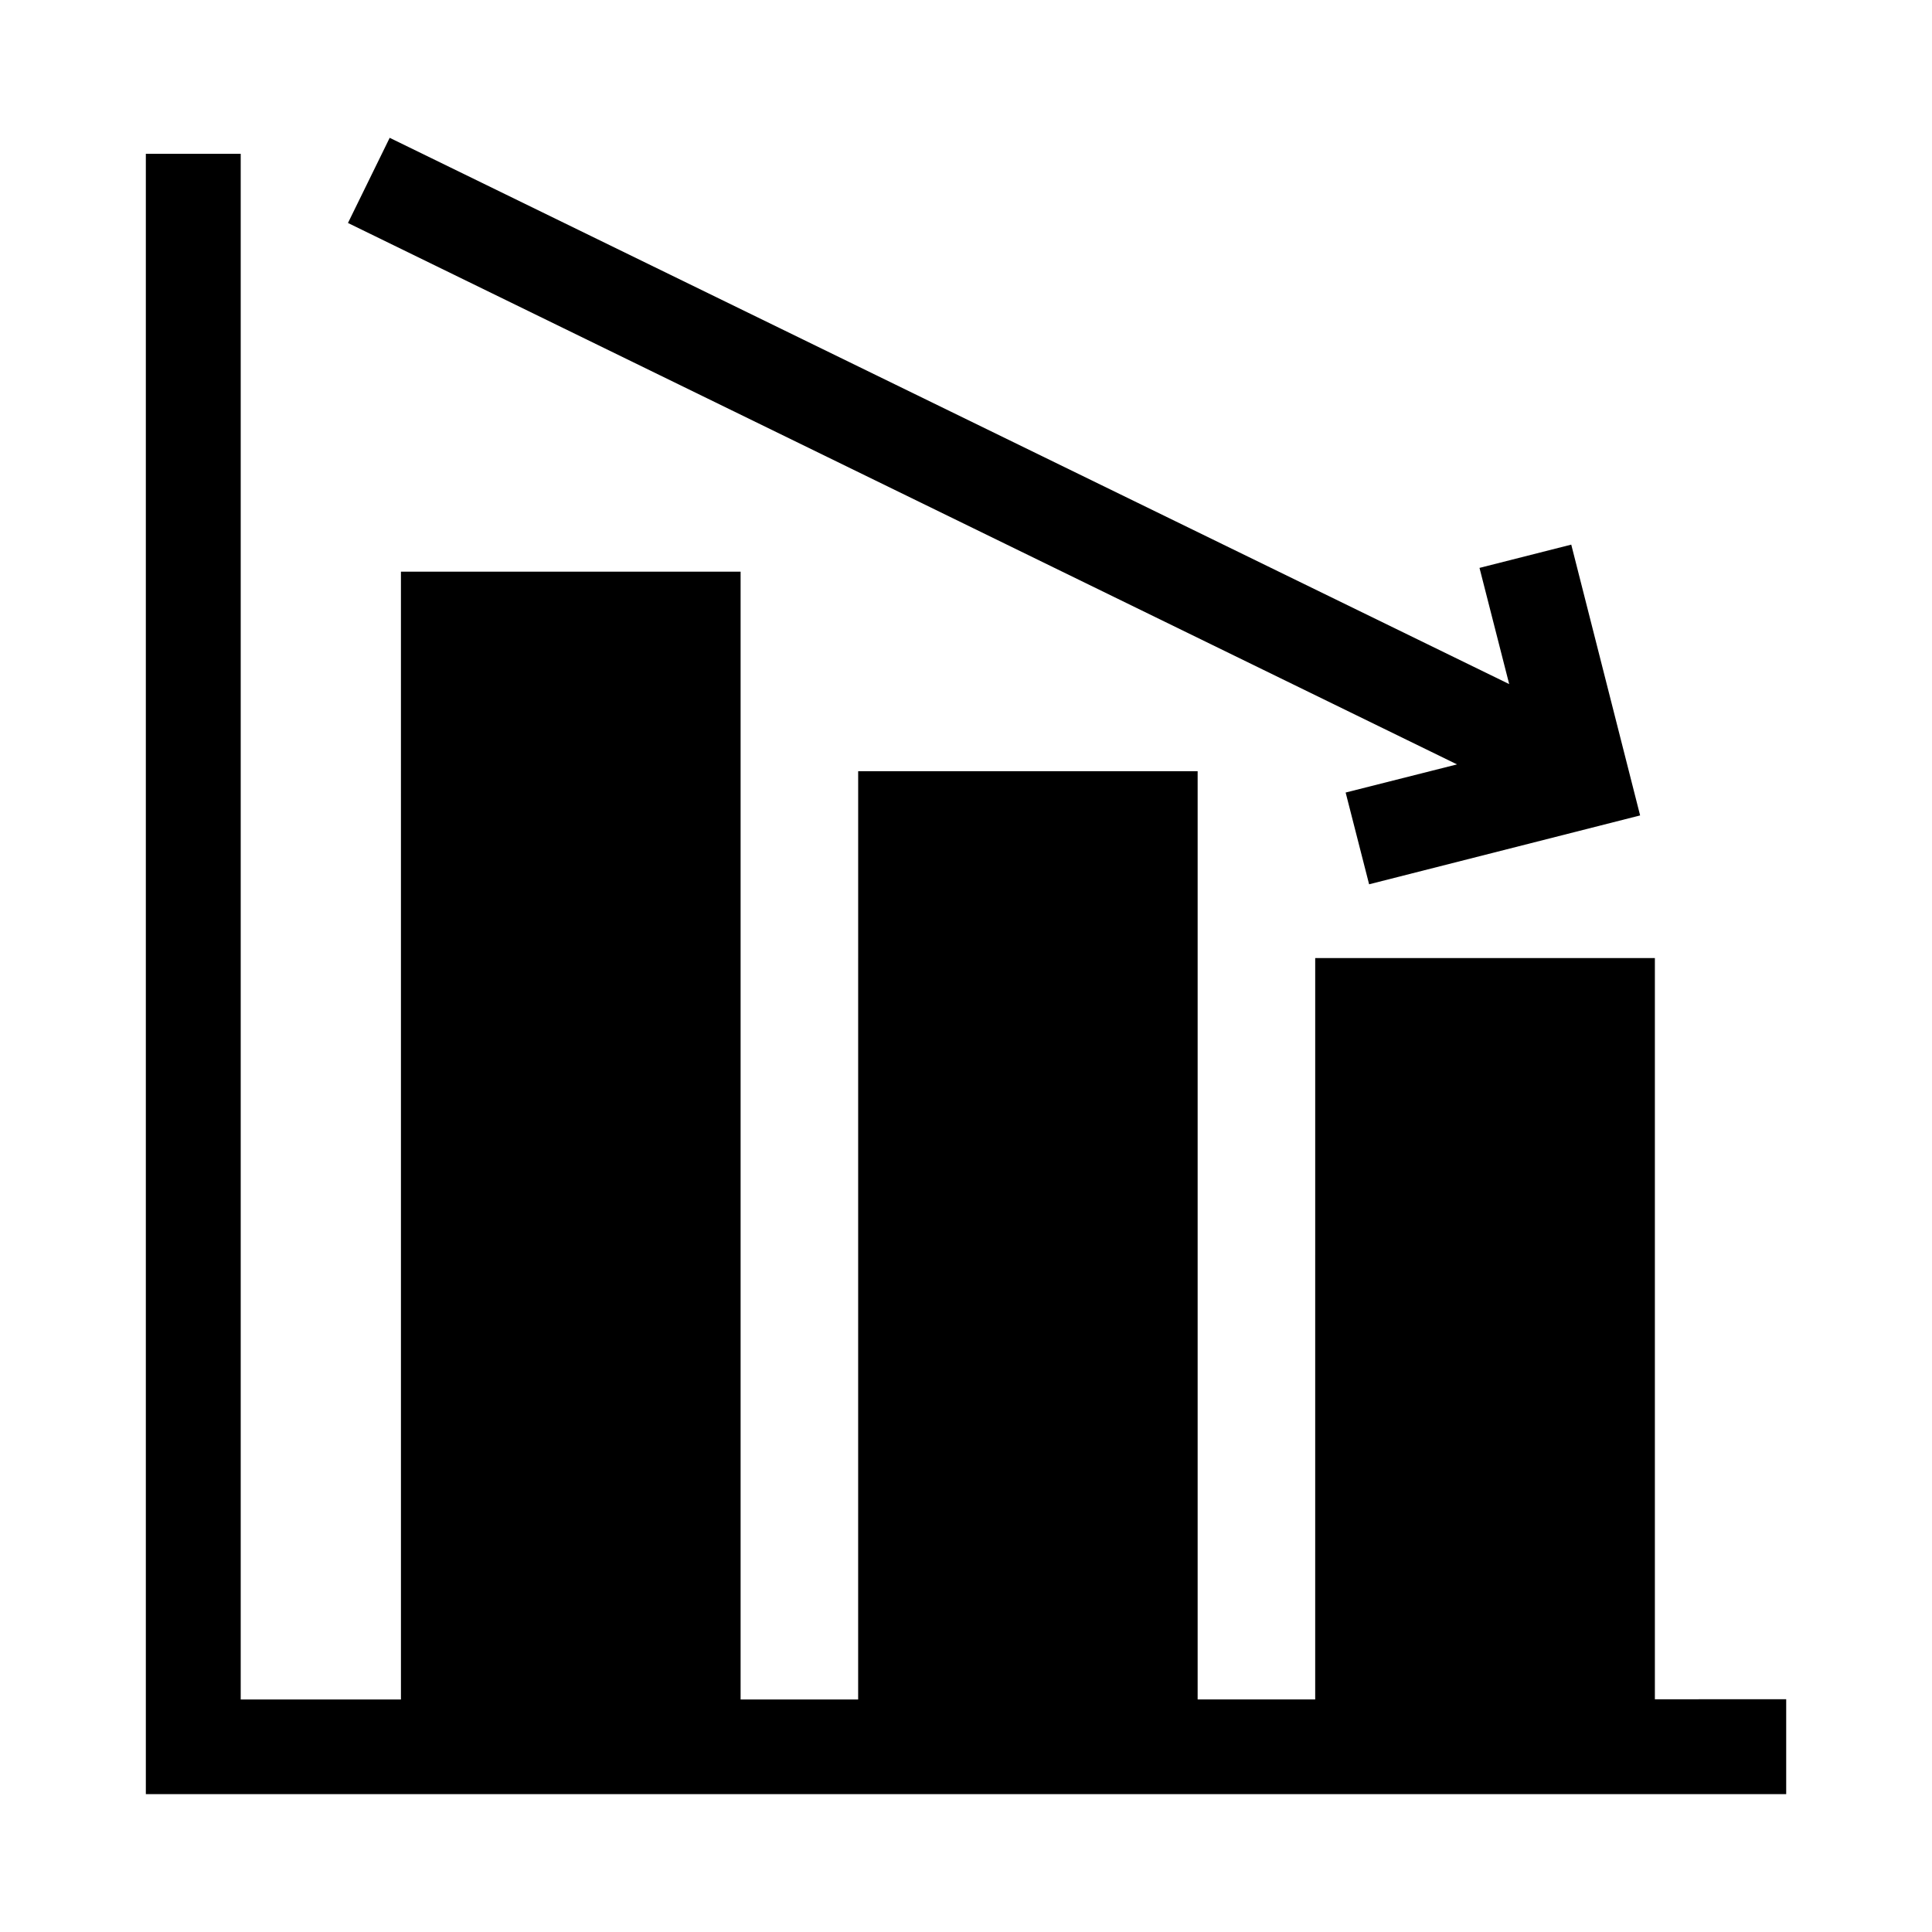
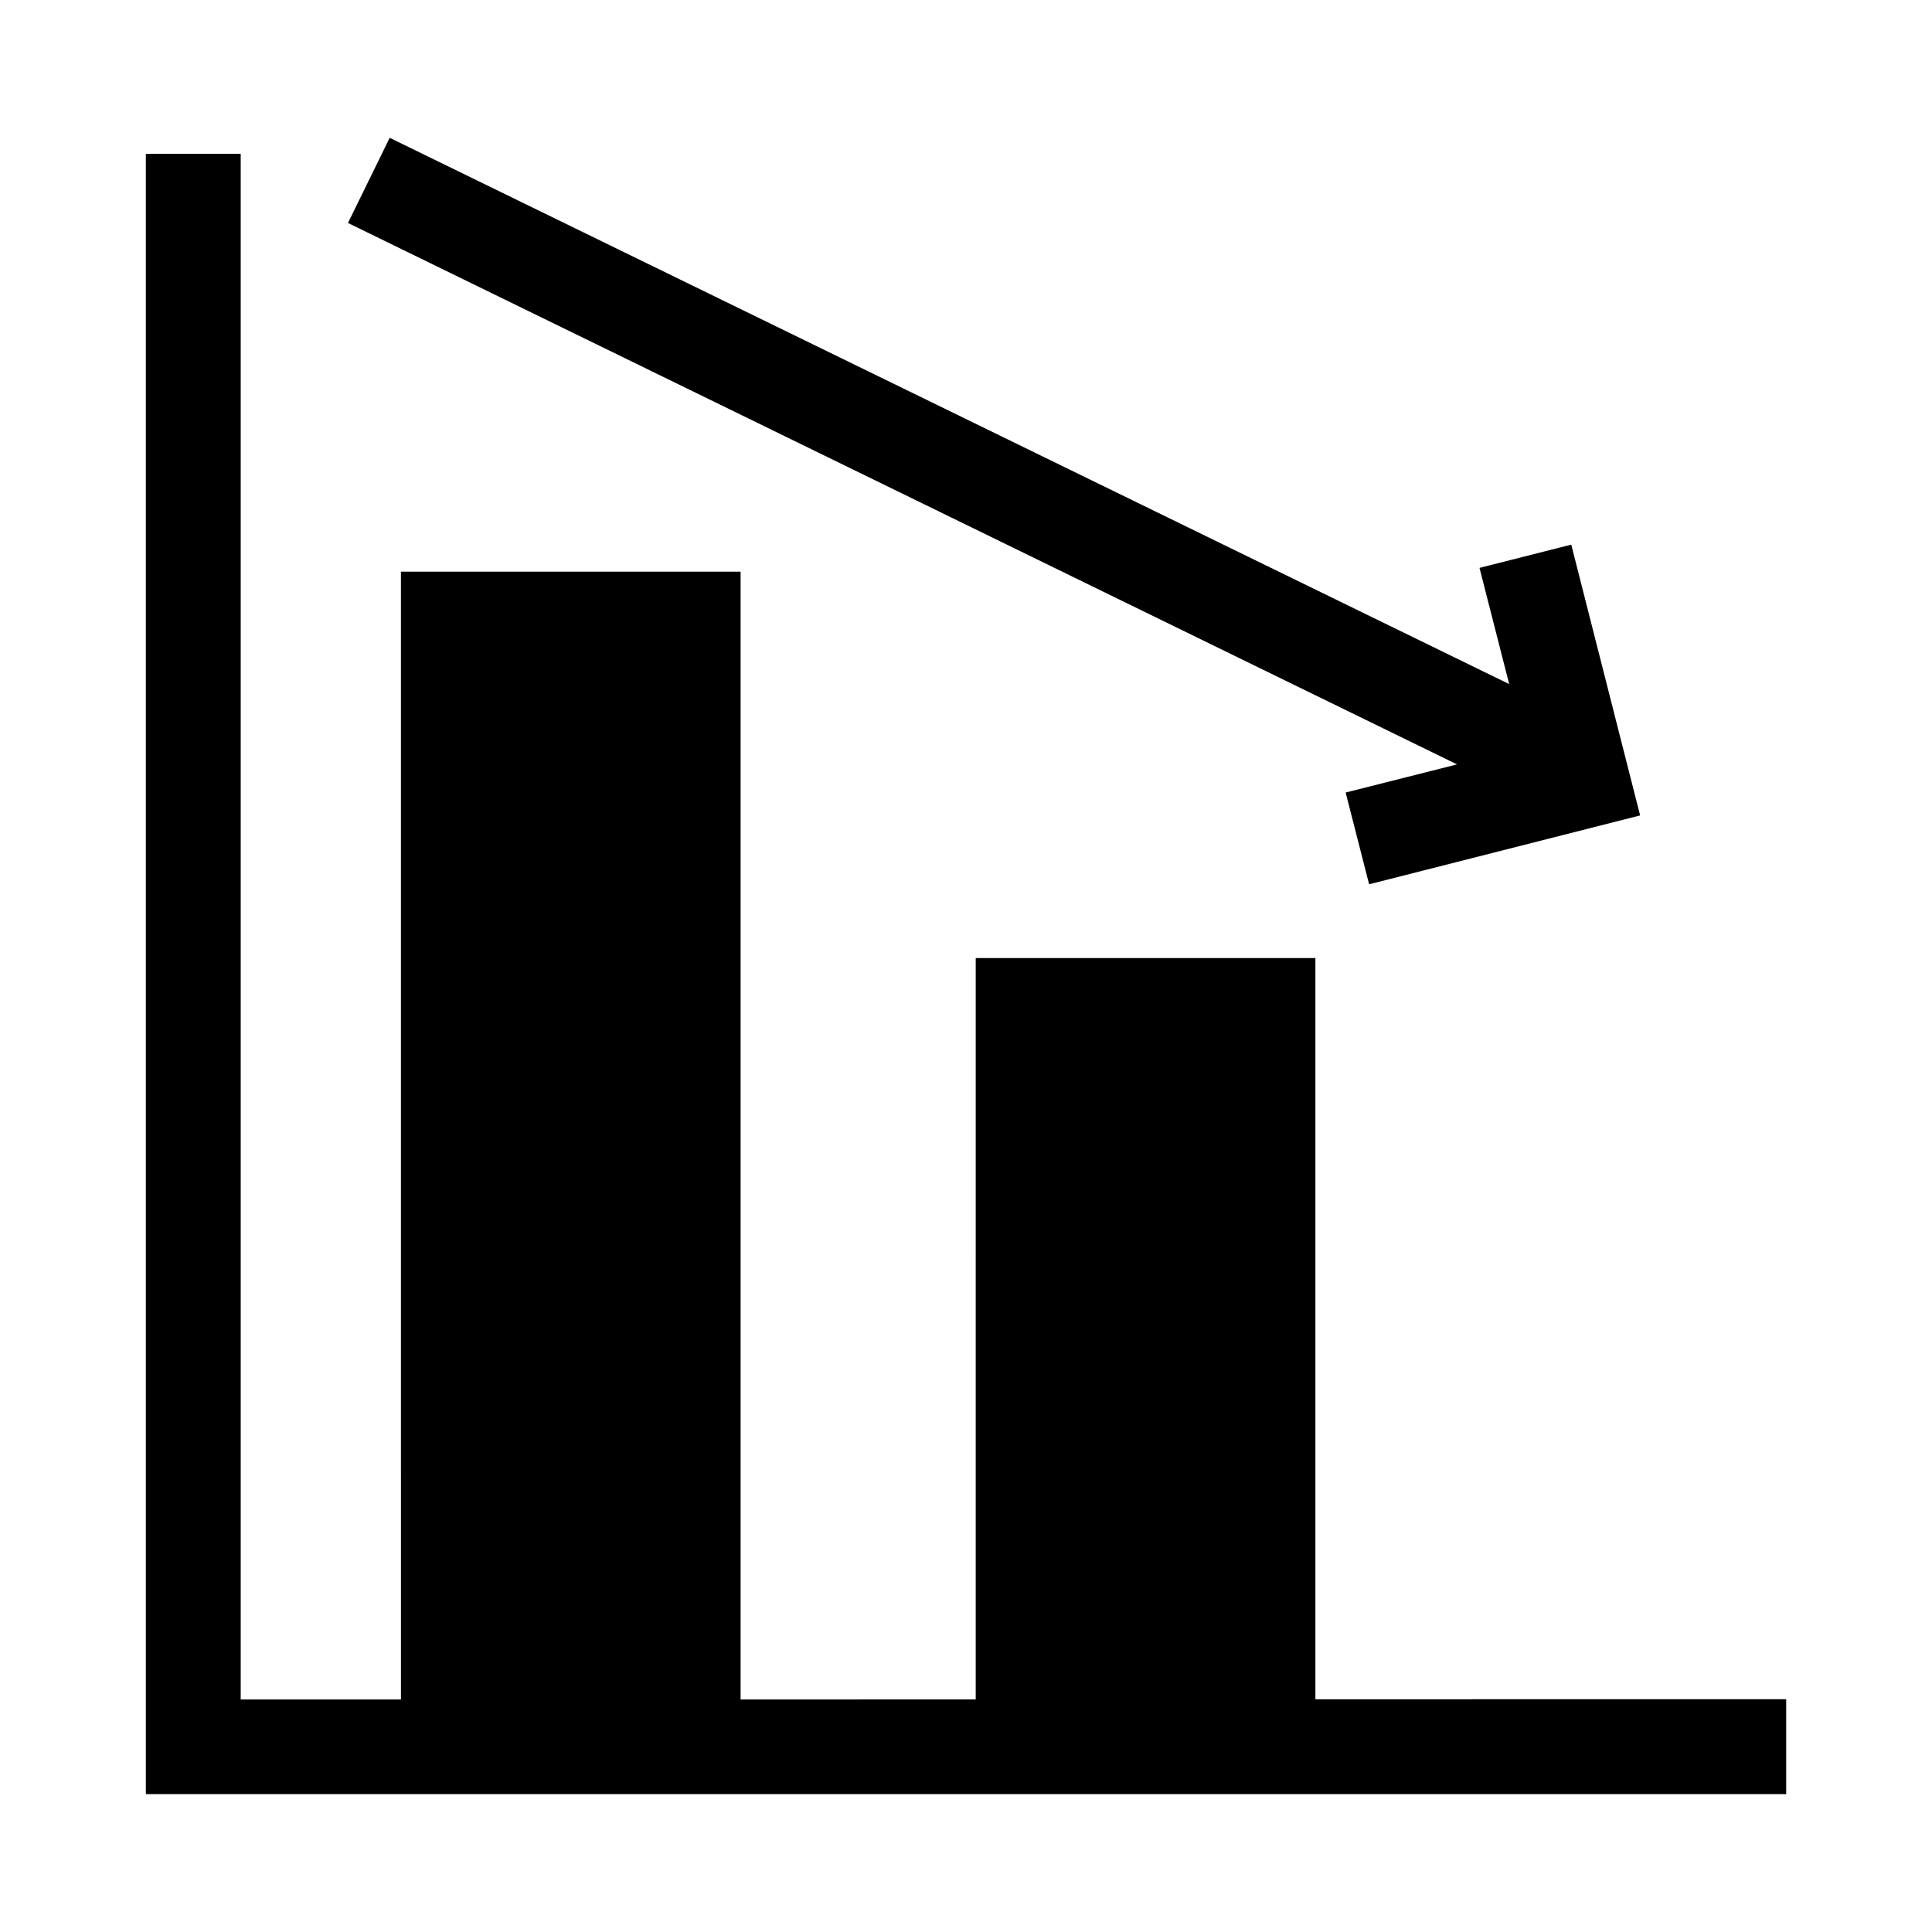
<svg xmlns="http://www.w3.org/2000/svg" fill="#000000" width="800px" height="800px" version="1.1" viewBox="144 144 512 512">
-   <path d="m617.36 594.32v25.141h-434.71v-434.71h25.141v409.63h42.465l-0.004-298.89h90.016v298.89h31.152l0.004-246h89.965v245.99h31.152l0.004-196.48h90.016v196.43zm-116.75-240.29 6.219 24.316 71.82-18.25-18.25-71.766-24.316 6.168 7.867 30.793-296.68-144.77-11.055 22.57 293.91 143.48z" />
+   <path d="m617.36 594.32v25.141h-434.71v-434.71h25.141v409.63h42.465l-0.004-298.89h90.016v298.89h31.152l0.004-246v245.99h31.152l0.004-196.48h90.016v196.43zm-116.75-240.29 6.219 24.316 71.82-18.25-18.25-71.766-24.316 6.168 7.867 30.793-296.68-144.77-11.055 22.57 293.91 143.48z" />
</svg>